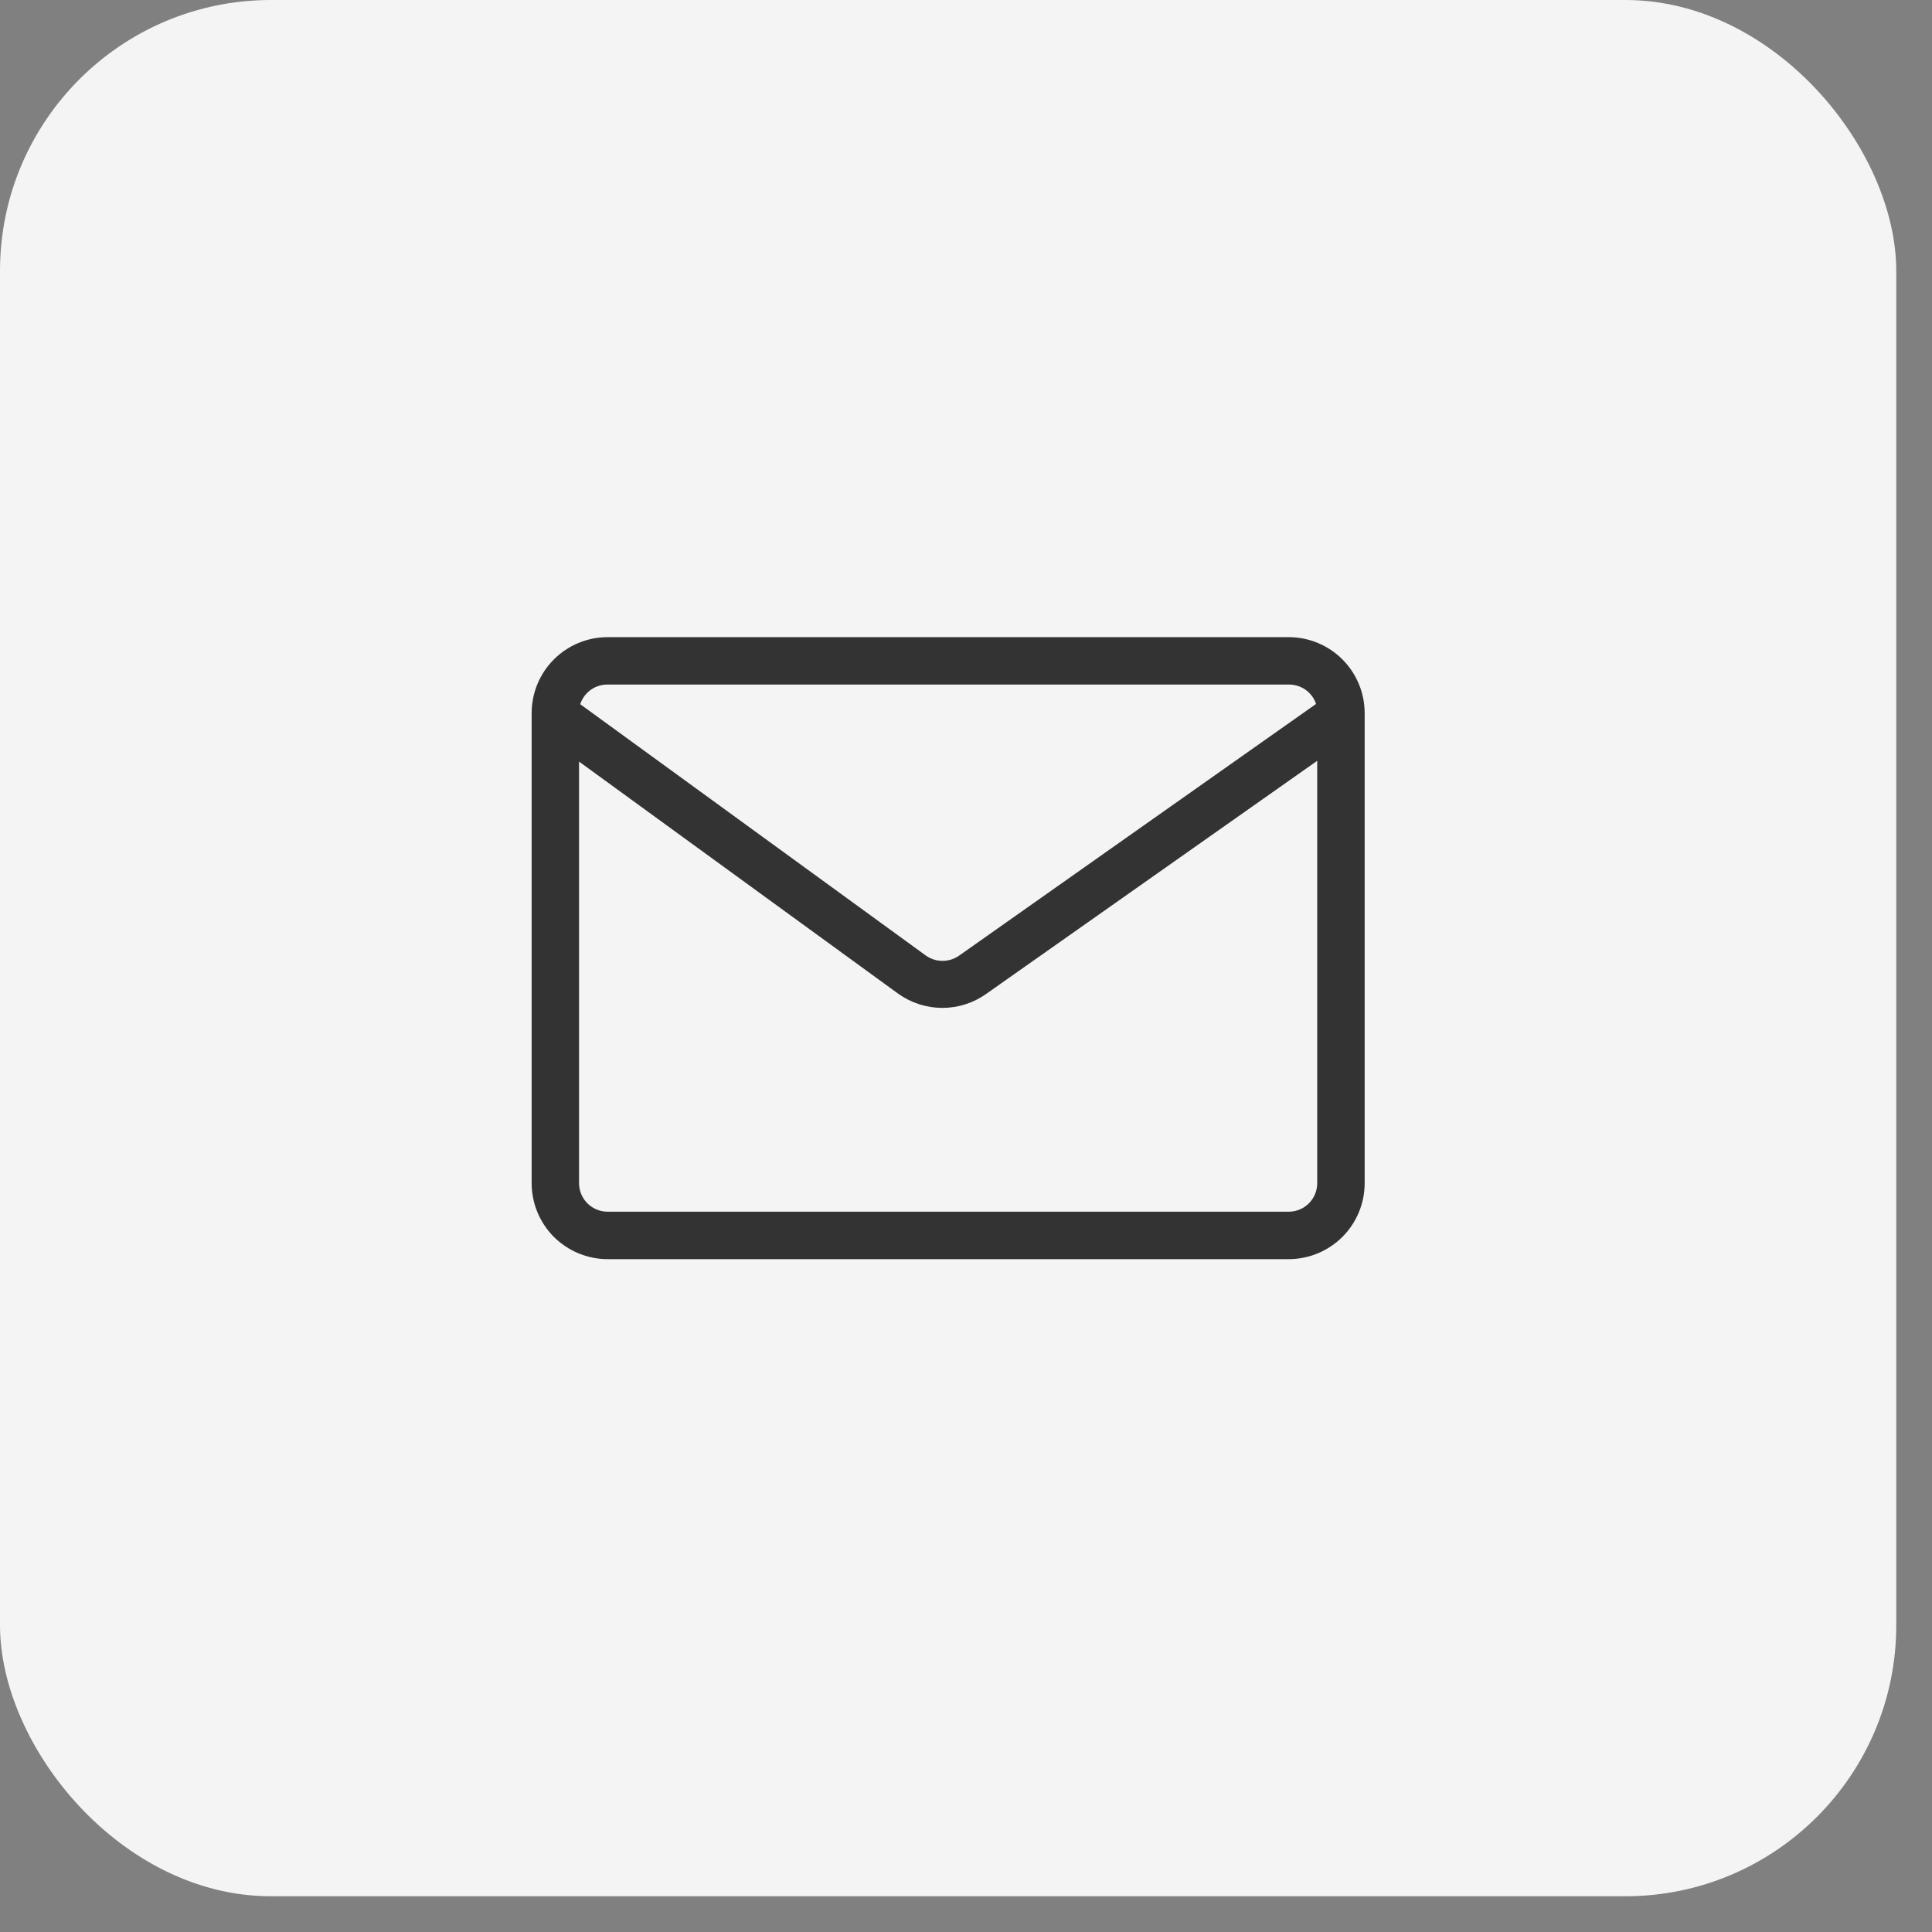
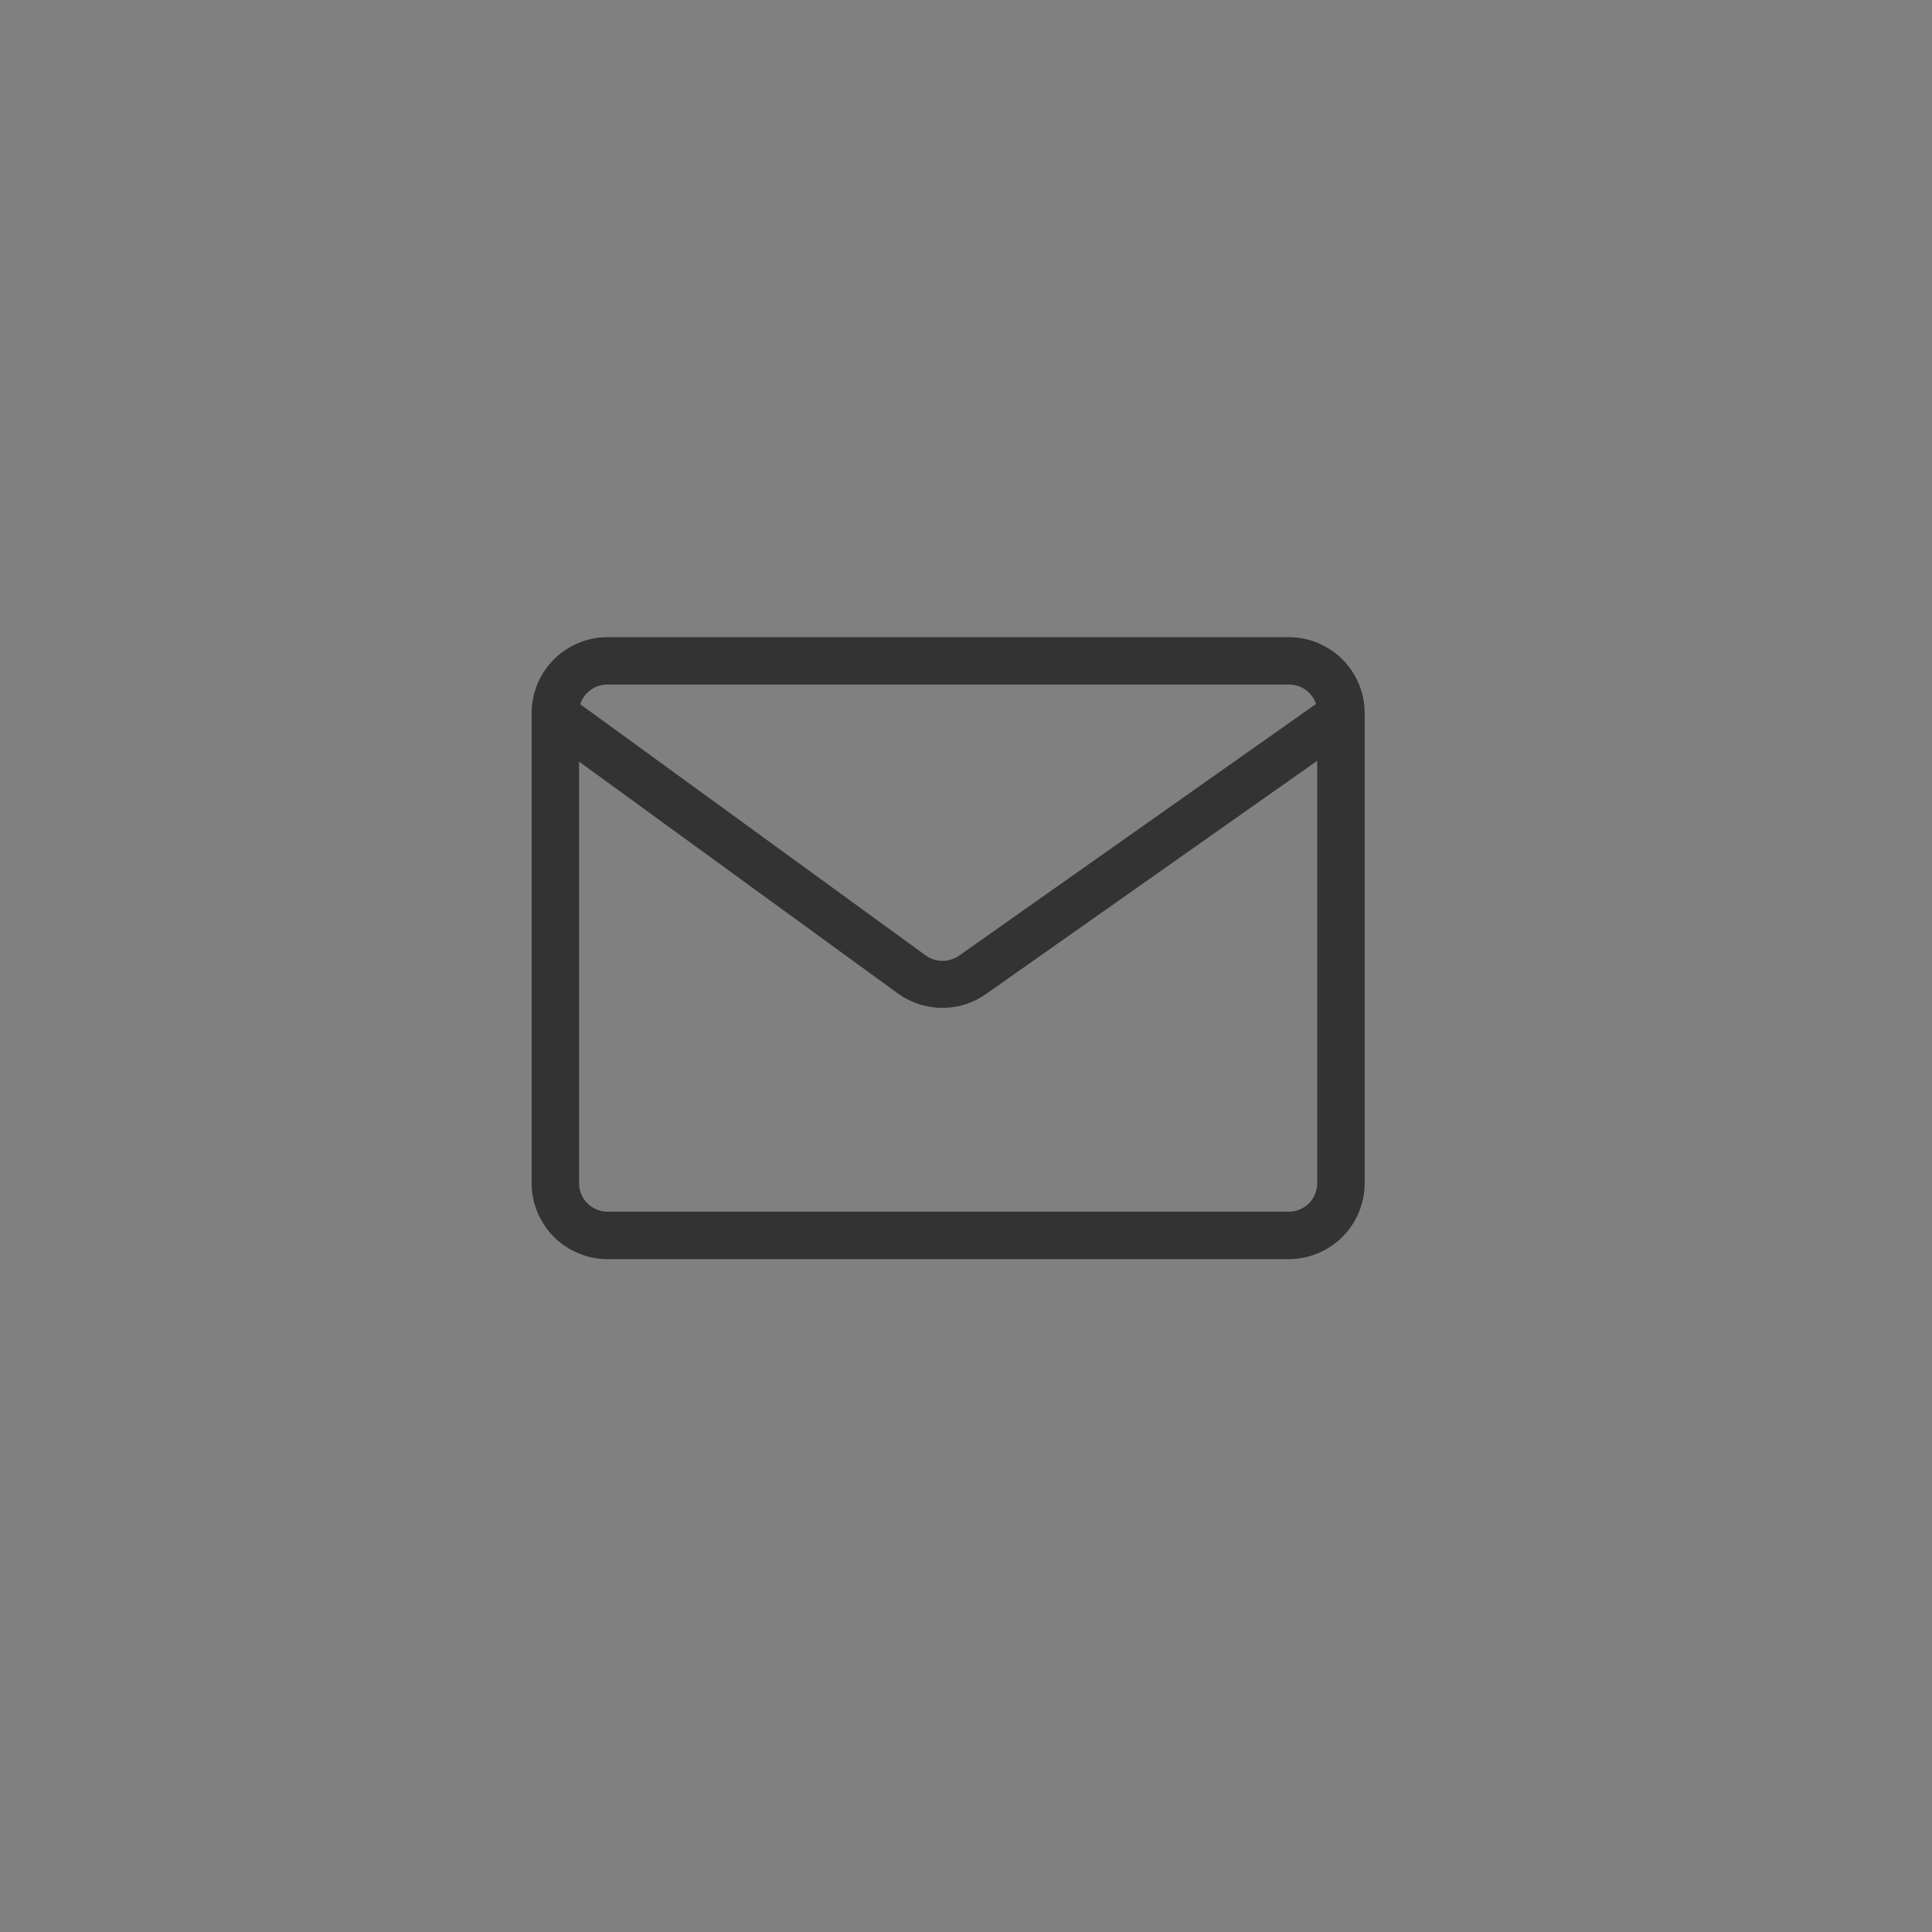
<svg xmlns="http://www.w3.org/2000/svg" width="36" height="36" viewBox="0 0 36 36" fill="none">
  <rect x="0" y="0" width="36" height="36" fill="#808080" stroke="none" />
-   <rect width="35.334" height="35.334" rx="5.048" fill="#F4F4F4" />
-   <path d="M24.015 12.062H11.32C10.995 12.062 10.684 12.192 10.454 12.422C10.225 12.652 10.096 12.963 10.096 13.288V22.046C10.096 22.371 10.225 22.683 10.454 22.913C10.684 23.142 10.995 23.272 11.32 23.273H24.015C24.34 23.272 24.651 23.142 24.881 22.913C25.11 22.683 25.239 22.371 25.239 22.046V13.288C25.239 12.963 25.11 12.652 24.881 12.422C24.651 12.192 24.34 12.062 24.015 12.062ZM11.32 12.566H24.015C24.192 12.565 24.363 12.628 24.496 12.745C24.629 12.862 24.714 13.024 24.734 13.2L17.983 17.96C17.86 18.047 17.713 18.094 17.563 18.094C17.412 18.094 17.265 18.047 17.142 17.96L10.601 13.203C10.621 13.027 10.706 12.864 10.839 12.747C10.972 12.629 11.143 12.565 11.32 12.566ZM24.734 22.046C24.734 22.237 24.658 22.421 24.524 22.556C24.389 22.691 24.206 22.767 24.015 22.768H11.32C11.129 22.767 10.946 22.691 10.811 22.556C10.676 22.421 10.6 22.237 10.6 22.046V13.819L16.847 18.362C17.055 18.511 17.304 18.591 17.56 18.591C17.816 18.591 18.065 18.511 18.273 18.361L24.734 13.811L24.734 22.046Z" fill="#333333" stroke="#333333" stroke-width="0.379" />
+   <path d="M24.015 12.062H11.32C10.995 12.062 10.684 12.192 10.454 12.422C10.225 12.652 10.096 12.963 10.096 13.288V22.046C10.096 22.371 10.225 22.683 10.454 22.913C10.684 23.142 10.995 23.272 11.32 23.273H24.015C24.34 23.272 24.651 23.142 24.881 22.913C25.11 22.683 25.239 22.371 25.239 22.046V13.288C25.239 12.963 25.11 12.652 24.881 12.422C24.651 12.192 24.34 12.062 24.015 12.062ZM11.32 12.566H24.015C24.192 12.565 24.363 12.628 24.496 12.745C24.629 12.862 24.714 13.024 24.734 13.2L17.983 17.96C17.86 18.047 17.713 18.094 17.563 18.094C17.412 18.094 17.265 18.047 17.142 17.96L10.601 13.203C10.621 13.027 10.706 12.864 10.839 12.747C10.972 12.629 11.143 12.565 11.32 12.566ZM24.734 22.046C24.734 22.237 24.658 22.421 24.524 22.556C24.389 22.691 24.206 22.767 24.015 22.768H11.32C11.129 22.767 10.946 22.691 10.811 22.556C10.676 22.421 10.6 22.237 10.6 22.046V13.819L16.847 18.362C17.055 18.511 17.304 18.591 17.56 18.591C17.816 18.591 18.065 18.511 18.273 18.361L24.734 13.811Z" fill="#333333" stroke="#333333" stroke-width="0.379" />
</svg>